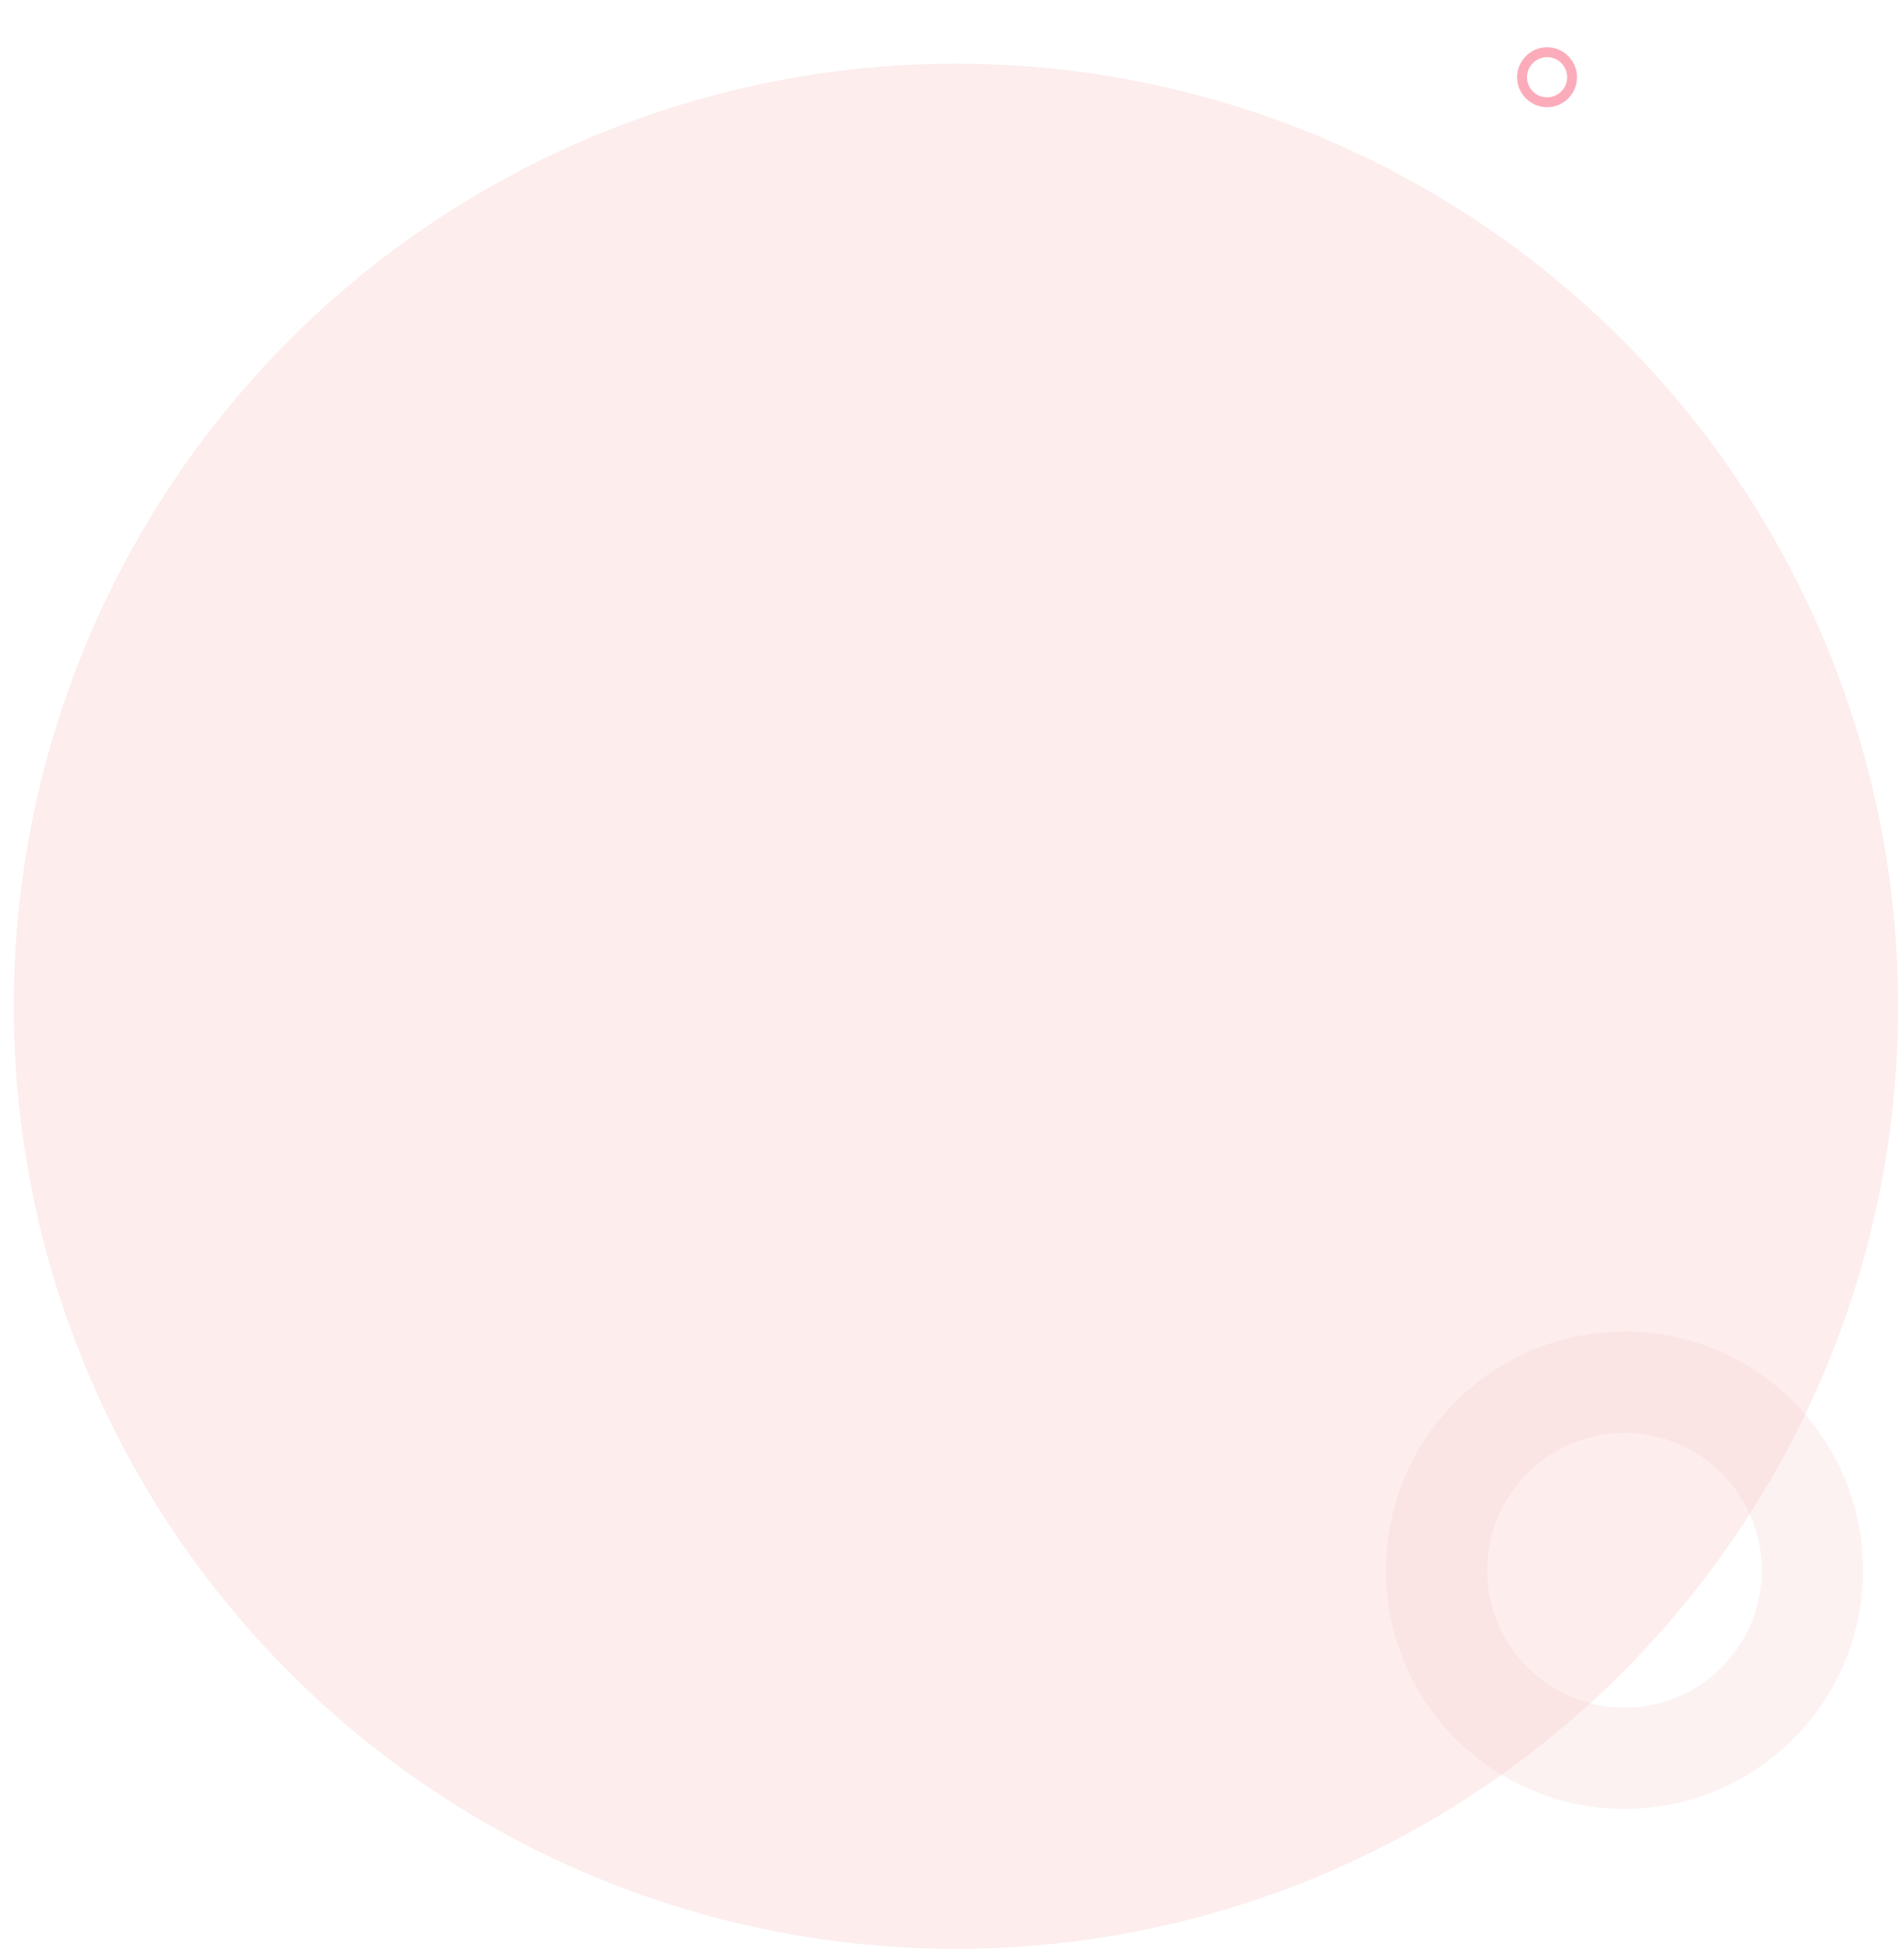
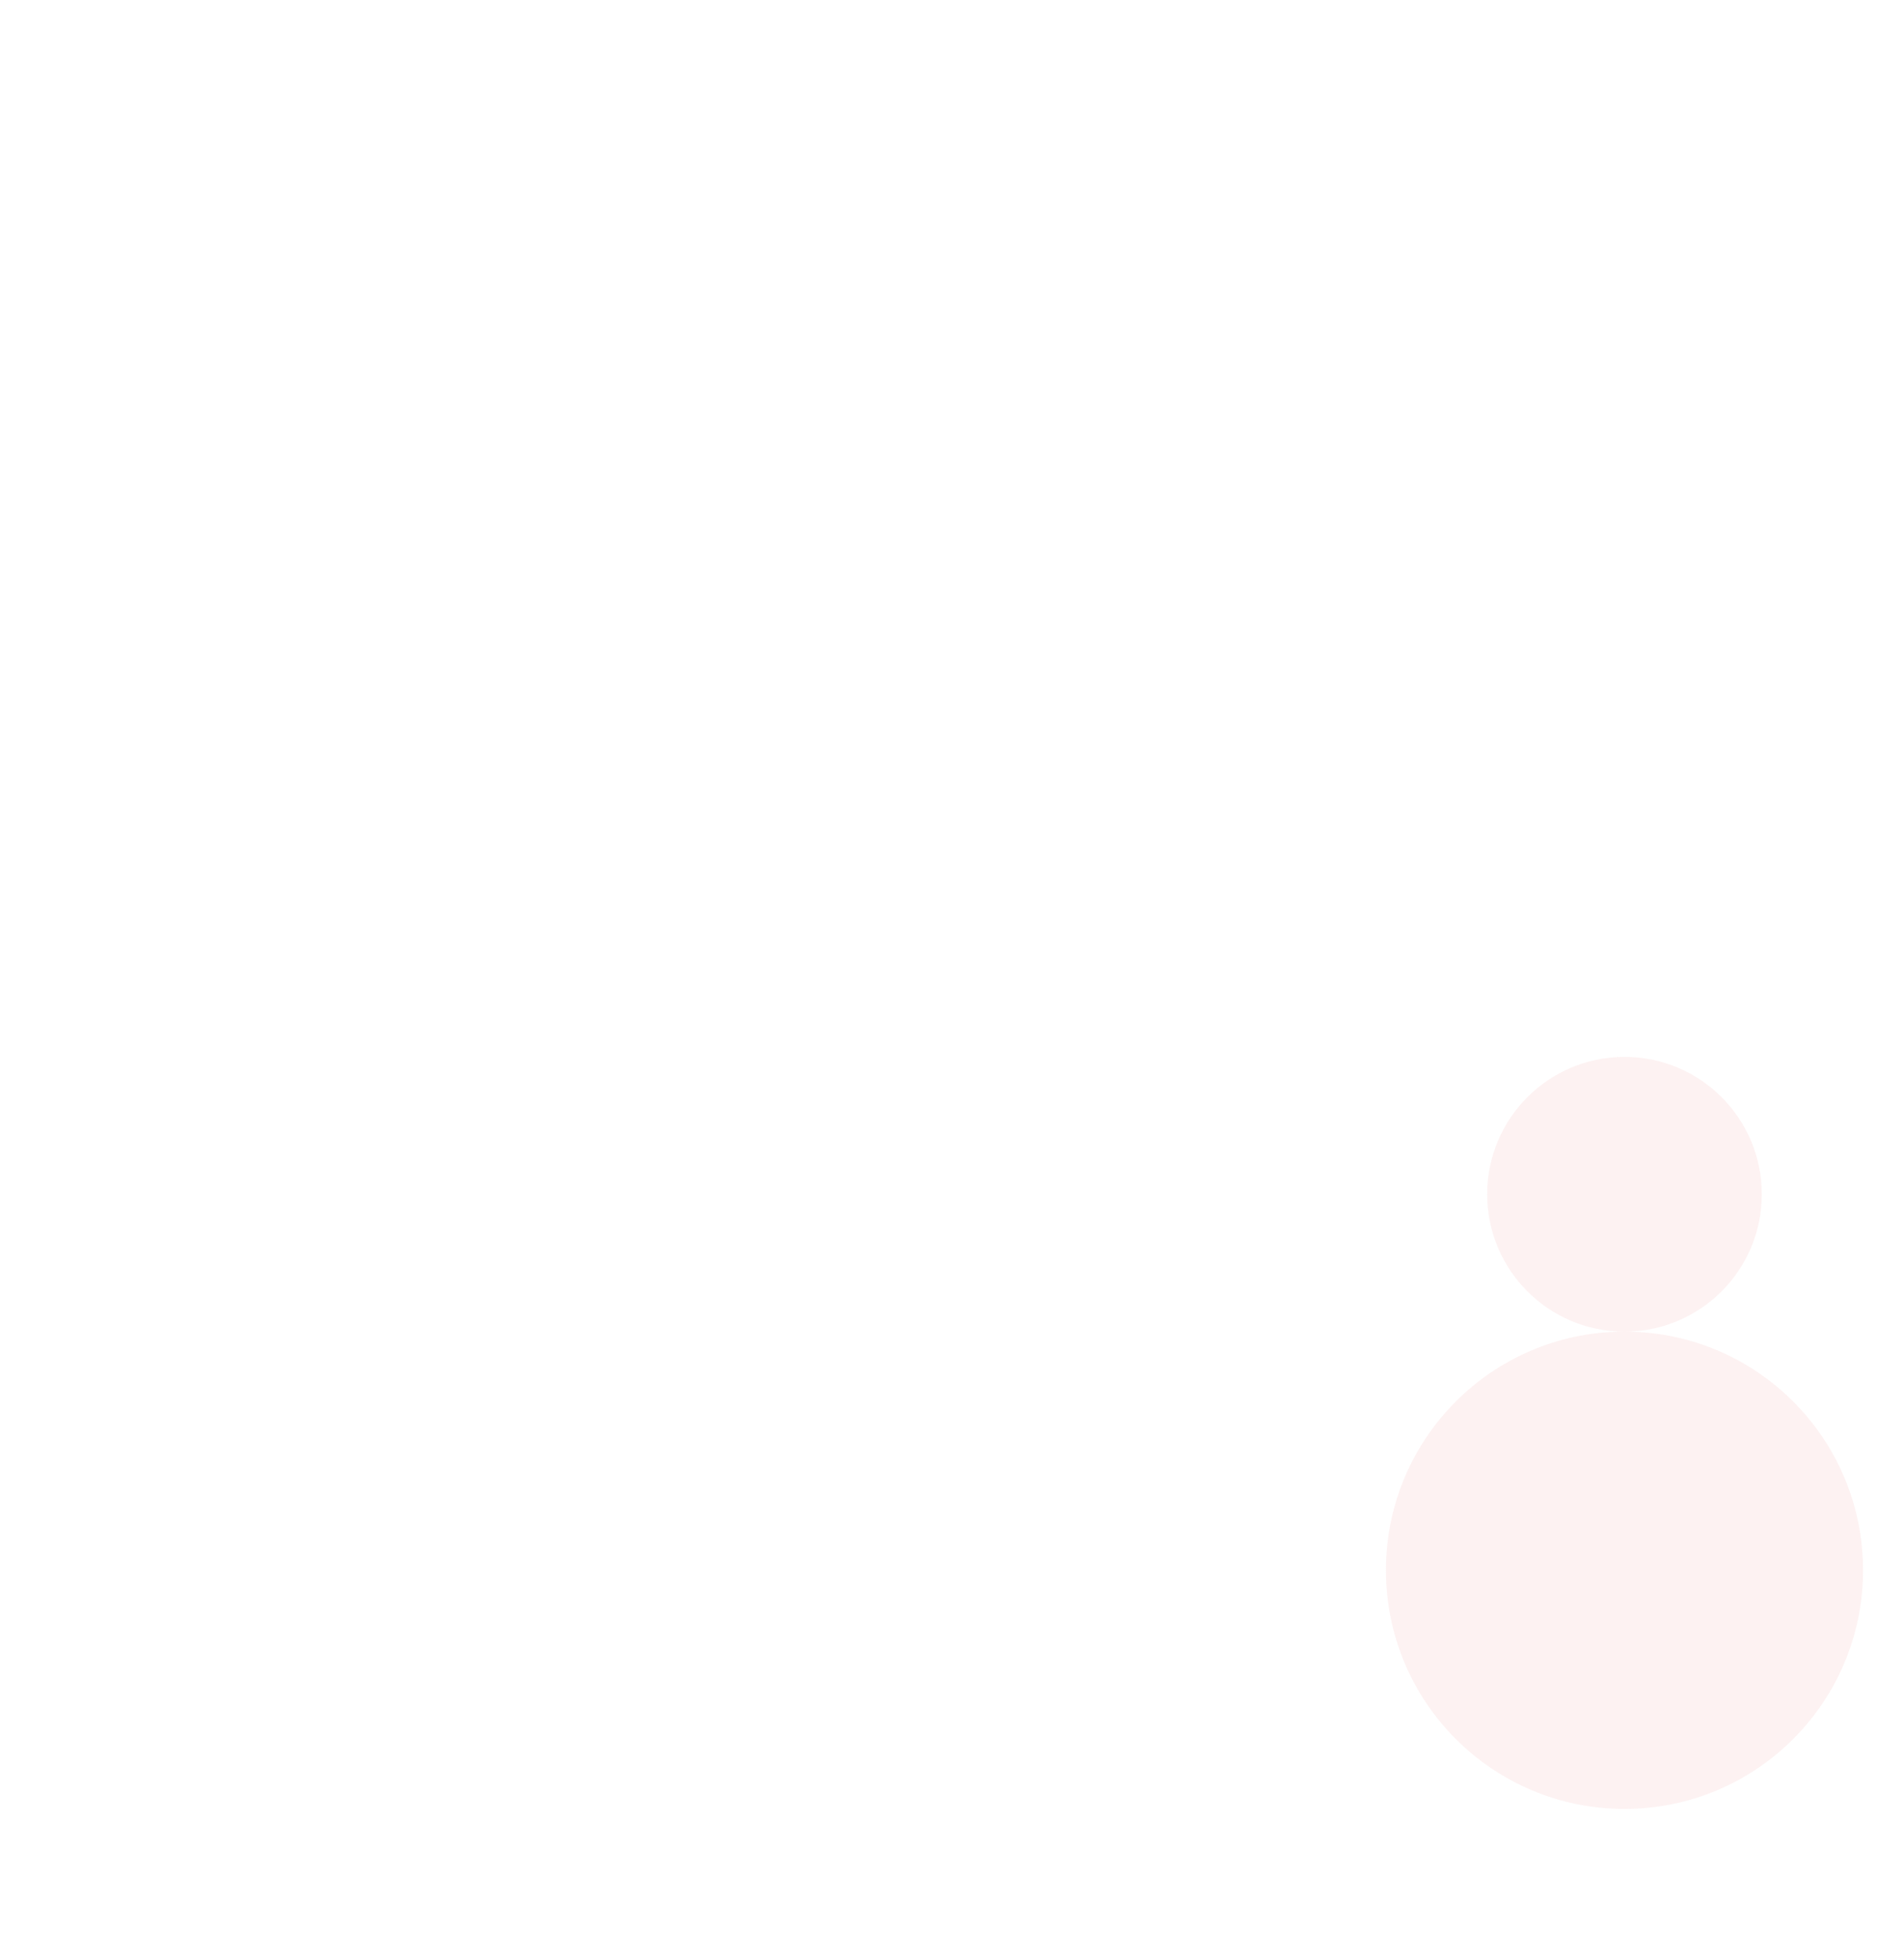
<svg xmlns="http://www.w3.org/2000/svg" id="_レイヤー_2" version="1.1" viewBox="0 0 966.6 993.9">
  <defs>
    <style>
      .st0, .st1 {
        fill: none;
      }

      .st1 {
        opacity: .6;
        stroke: #fa738c;
        stroke-miterlimit: 10;
        stroke-width: 5px;
      }

      .st1, .st2, .st3 {
        isolation: isolate;
      }

      .st2 {
        opacity: .2;
      }

      .st2, .st3 {
        fill: #f8c1c1;
      }

      .st3 {
        opacity: .3;
      }

      .st4 {
        clip-path: url(#clippath);
      }
    </style>
    <clipPath id="clippath">
      <rect class="st0" x="-18.4" y="-5" width="1161.4" height="1056.4" />
    </clipPath>
  </defs>
  <g id="base">
    <g class="st4">
-       <circle class="st3" cx="485.3" cy="510.6" r="478.3" />
-     </g>
+       </g>
  </g>
  <g id="_かざり">
-     <path class="st1" d="M785.4,26.5c-7,0-12.7,5.7-12.7,12.7s5.7,12.7,12.7,12.7,12.7-5.7,12.7-12.7-5.7-12.7-12.7-12.7Z" />
-   </g>
+     </g>
  <g id="_文字">
-     <path class="st2" d="M824.7,675.7c-66.9,0-121.1,54.2-121.1,121.1s54.2,121.1,121.1,121.1,121.1-54.2,121.1-121.1-54.2-121.1-121.1-121.1ZM824.7,866.5c-38.5,0-69.7-31.2-69.7-69.7s31.2-69.7,69.7-69.7,69.7,31.2,69.7,69.7-31.2,69.7-69.7,69.7Z" />
+     <path class="st2" d="M824.7,675.7c-66.9,0-121.1,54.2-121.1,121.1s54.2,121.1,121.1,121.1,121.1-54.2,121.1-121.1-54.2-121.1-121.1-121.1Zc-38.5,0-69.7-31.2-69.7-69.7s31.2-69.7,69.7-69.7,69.7,31.2,69.7,69.7-31.2,69.7-69.7,69.7Z" />
  </g>
</svg>